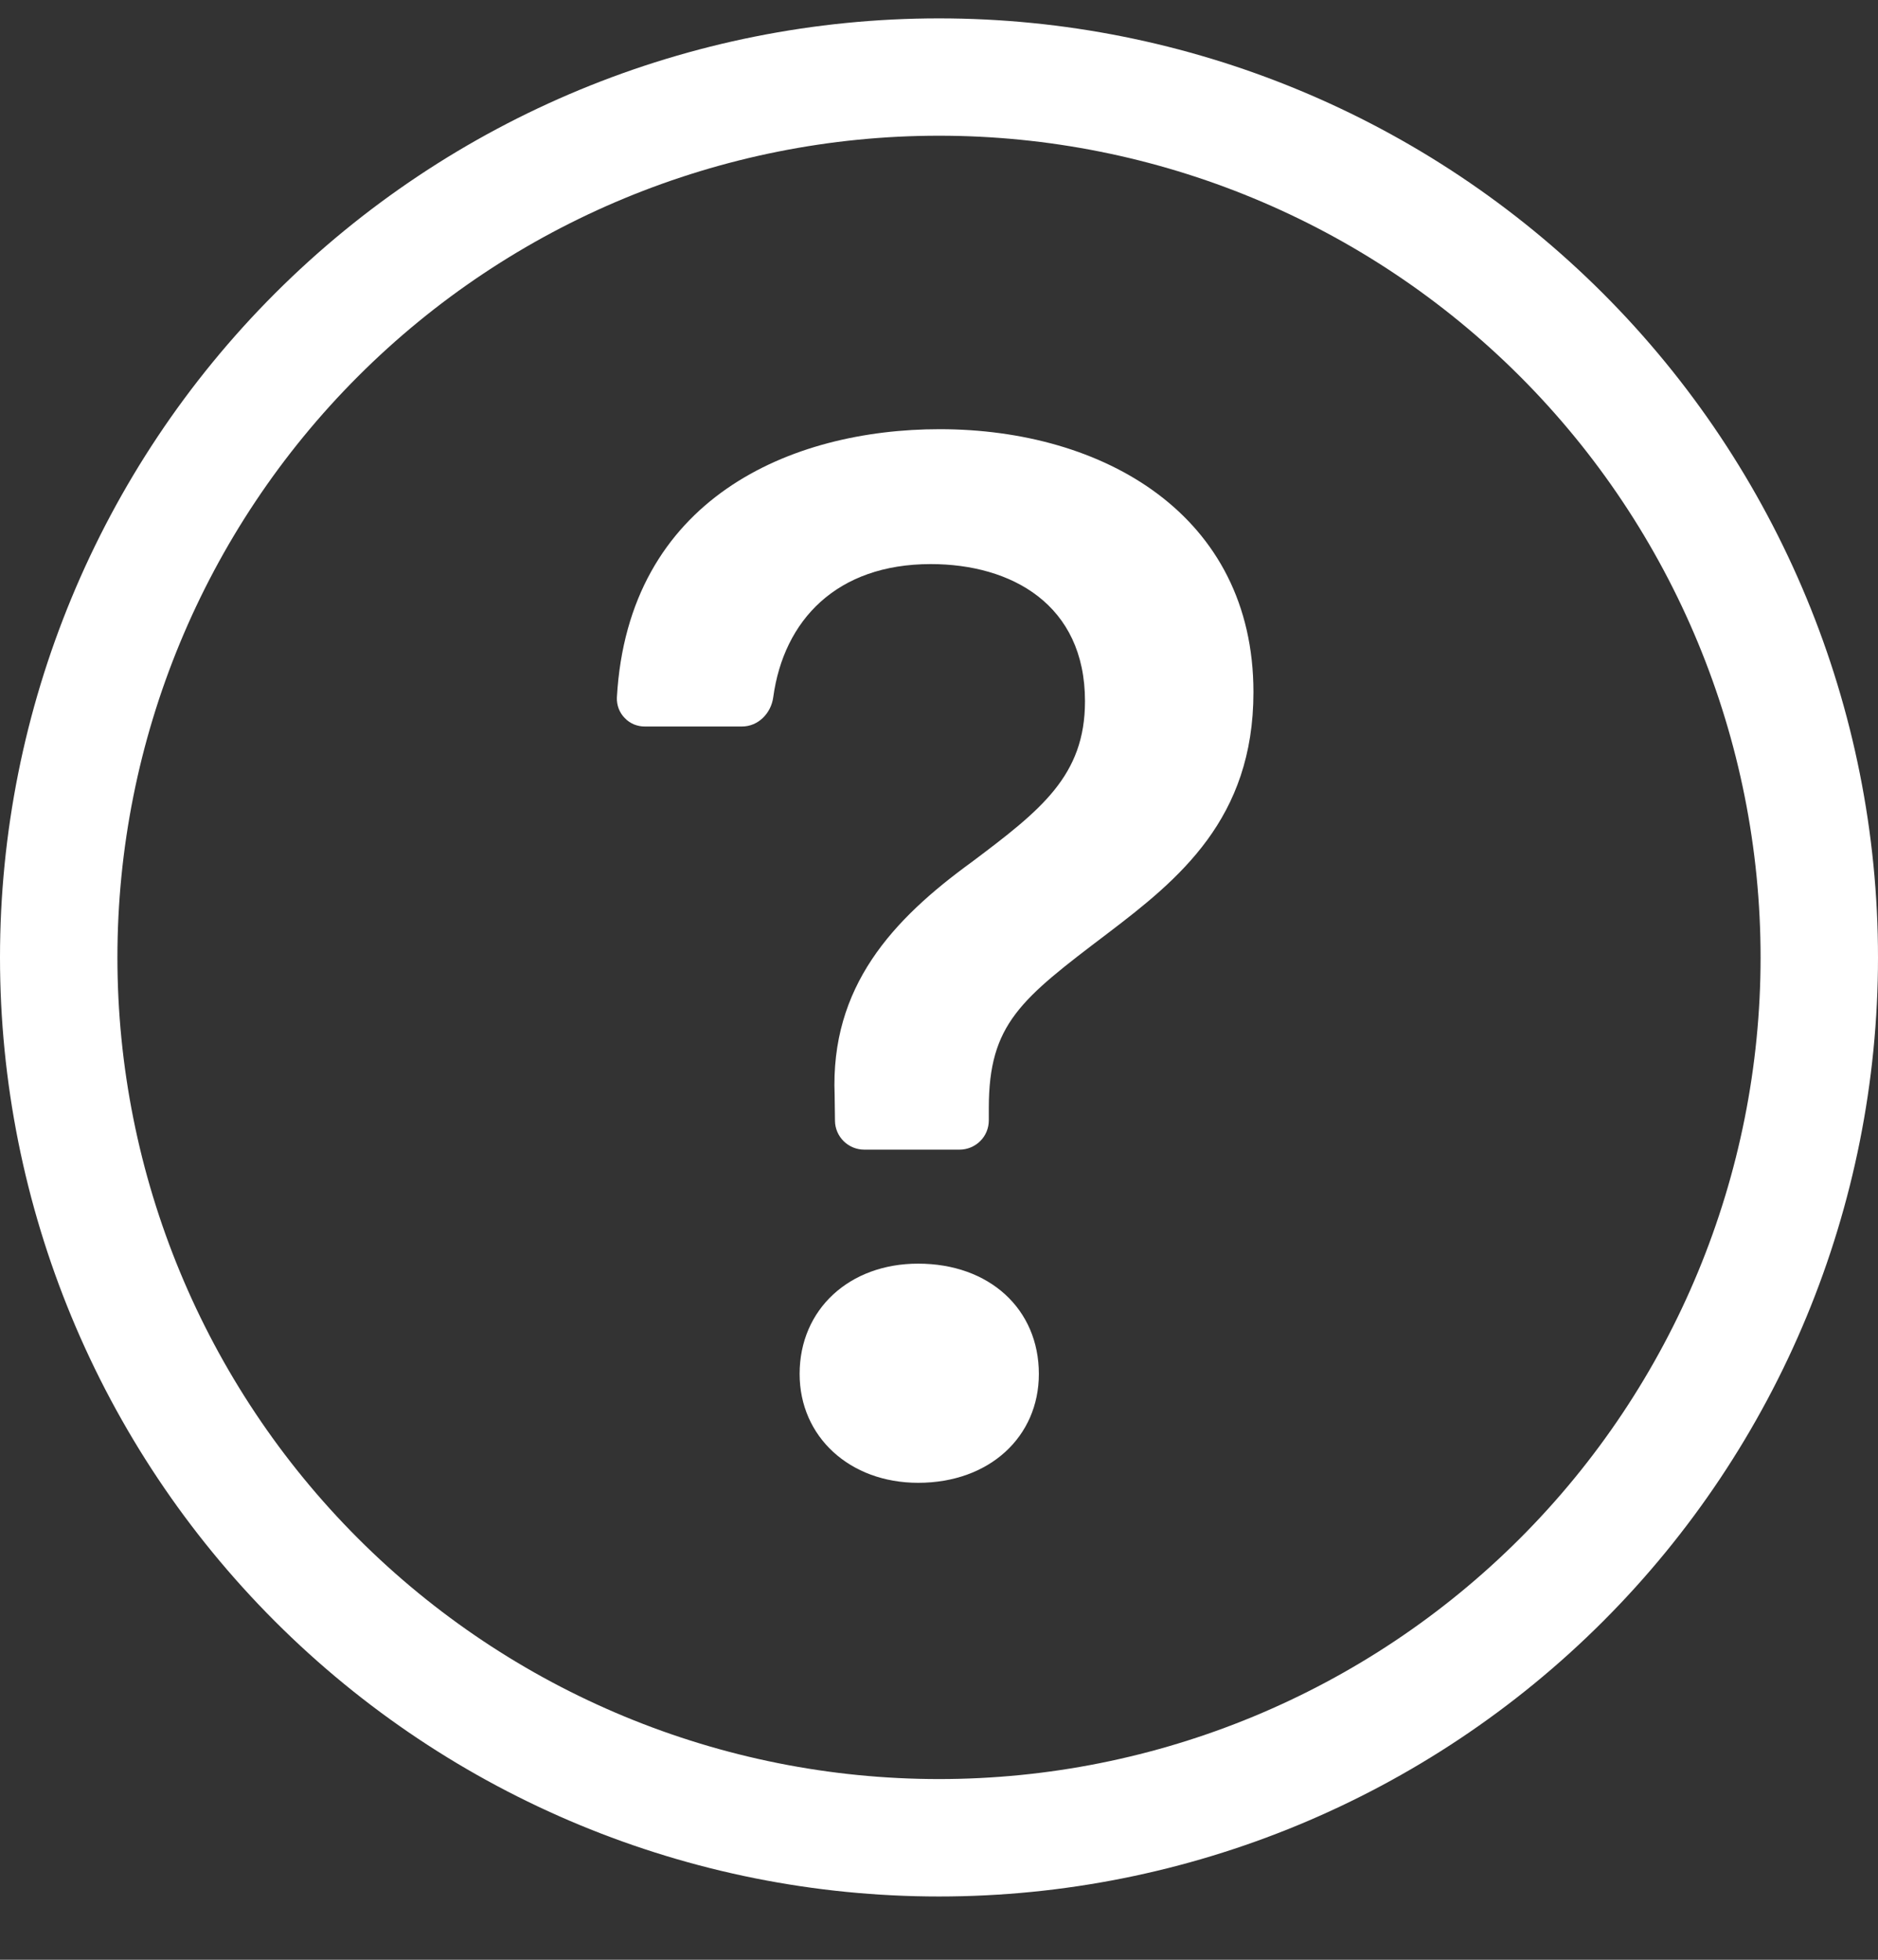
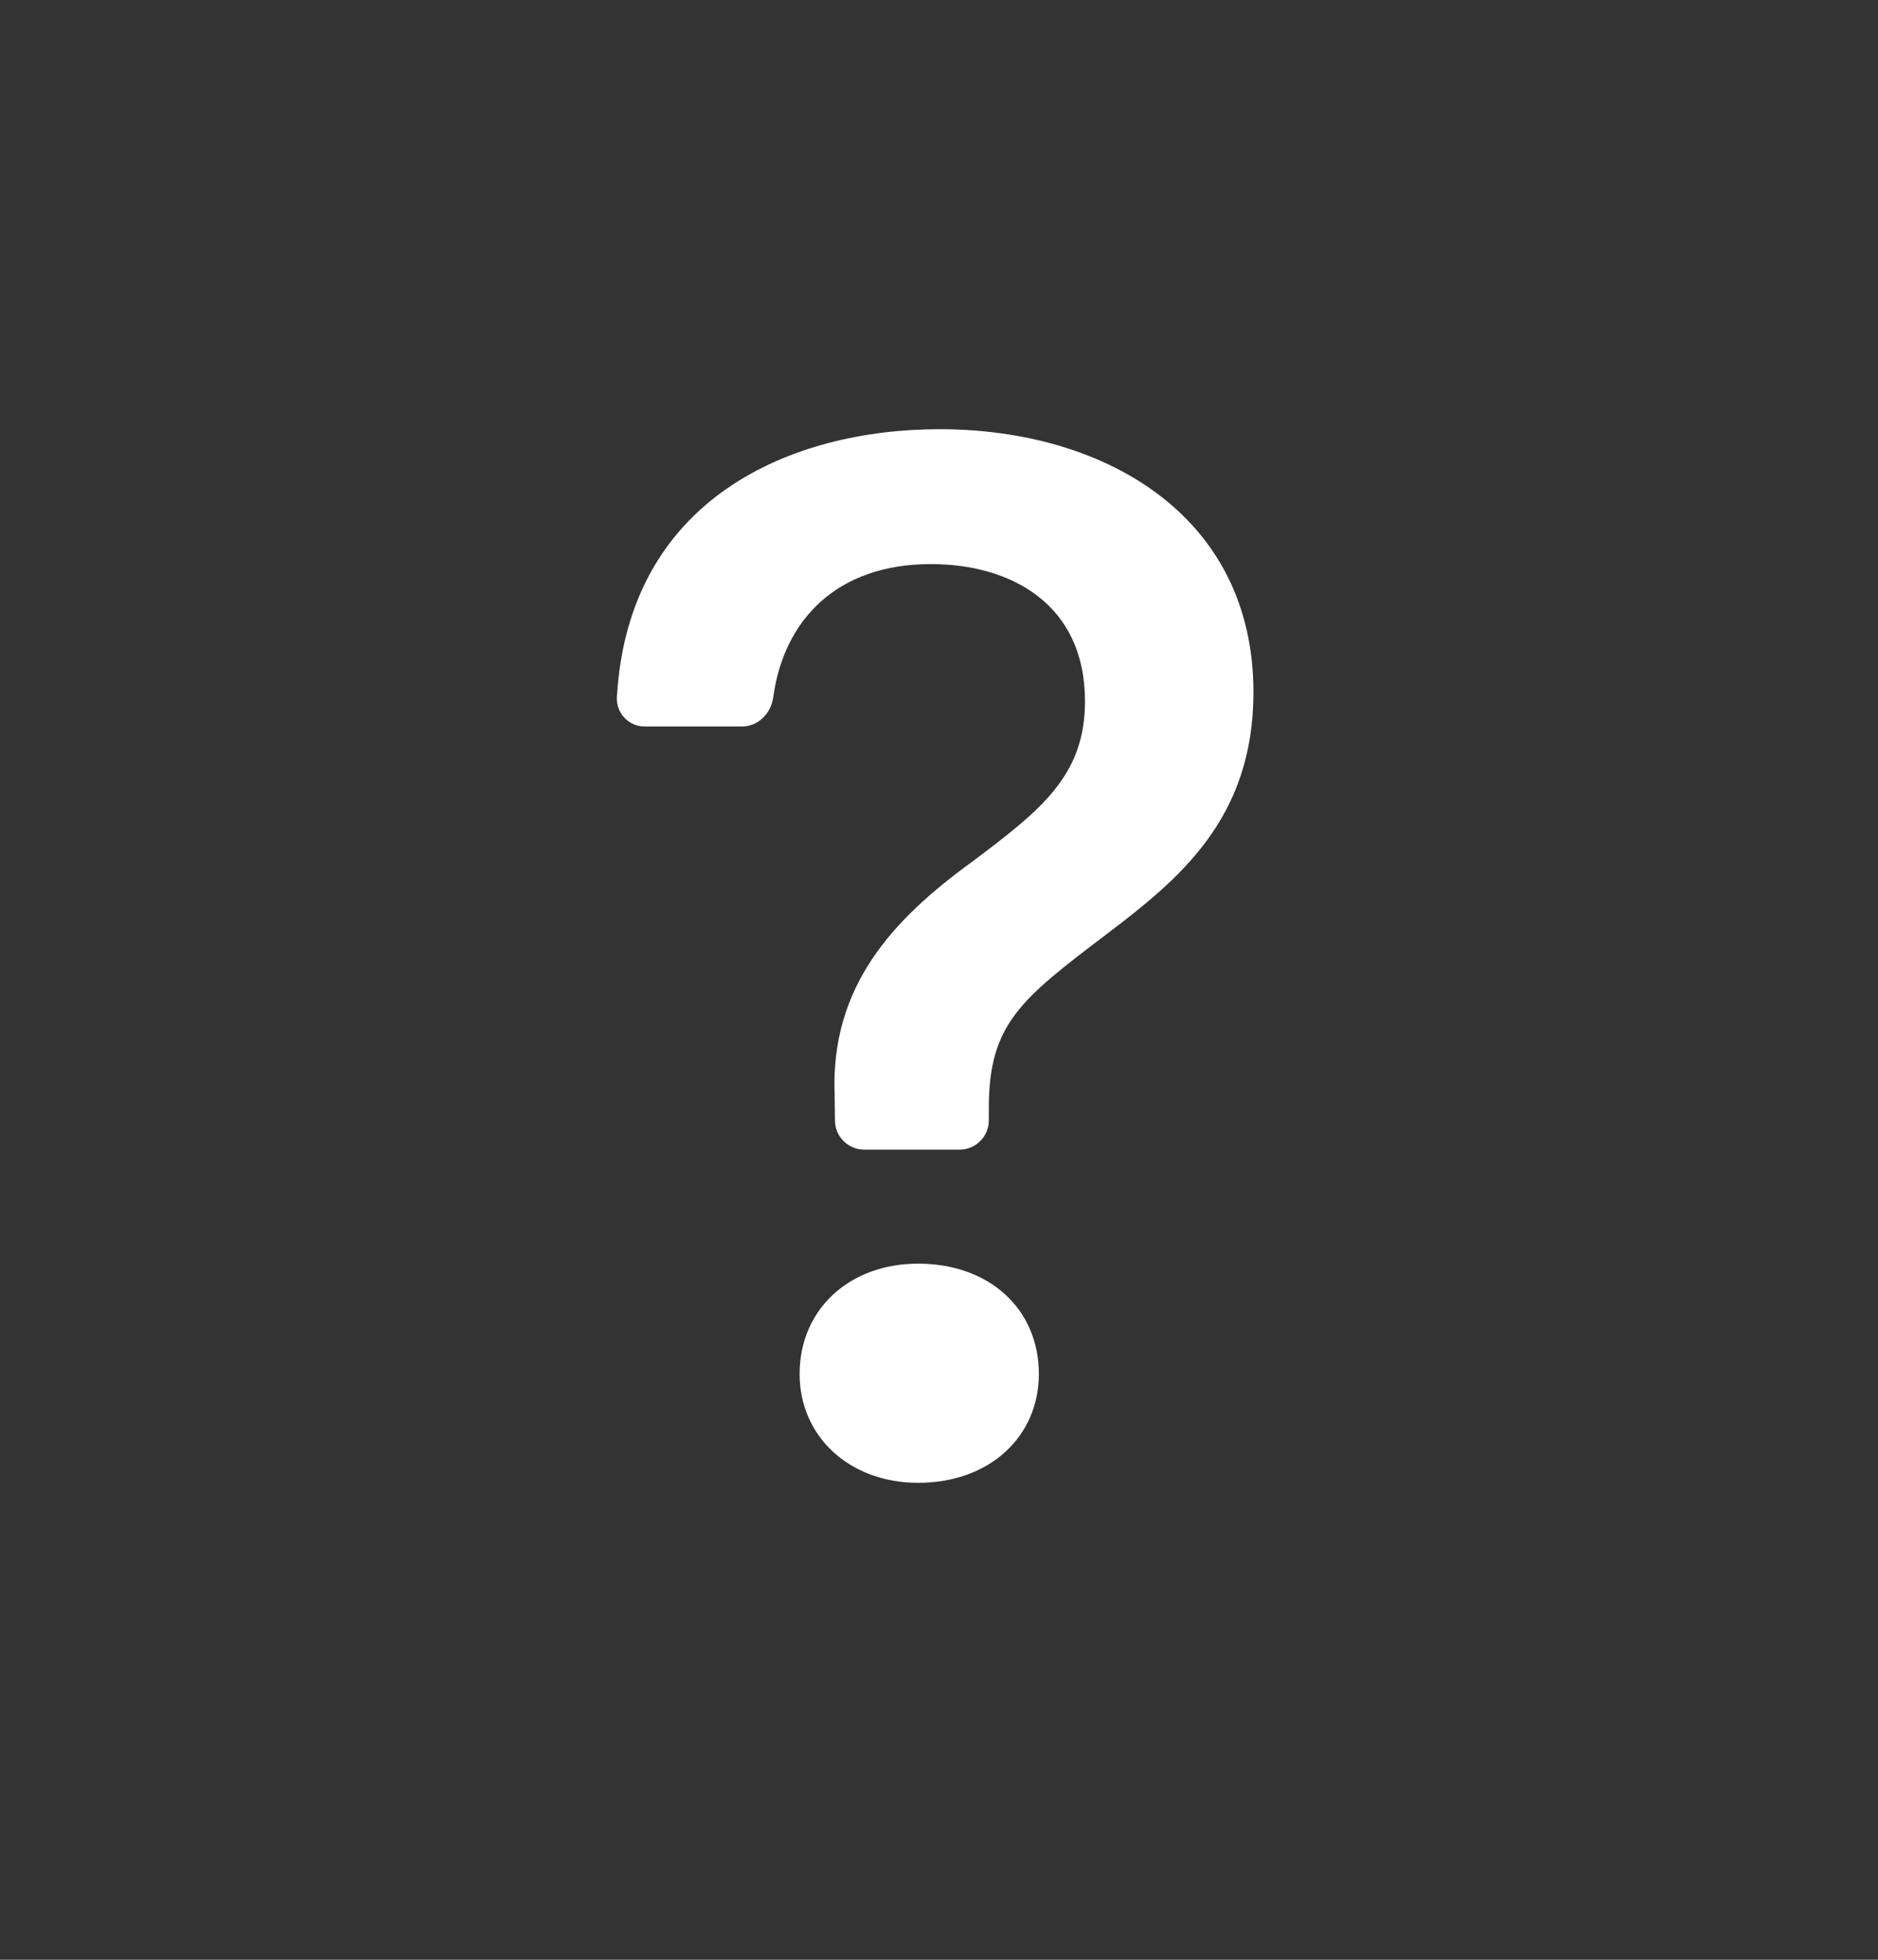
<svg xmlns="http://www.w3.org/2000/svg" width="23" height="24" viewBox="0 0 23 24" fill="none">
  <rect x="0" y="0" width="23" height="24" fill="#333333" stroke="none" />
-   <path d="M11.5 21.787C8.831 21.787 6.272 20.727 4.385 18.84C2.498 16.953 1.438 14.393 1.438 11.725C1.438 9.056 2.498 6.496 4.385 4.609C6.272 2.722 8.831 1.662 11.5 1.662C14.169 1.662 16.728 2.722 18.615 4.609C20.502 6.496 21.562 9.056 21.562 11.725C21.562 14.393 20.502 16.953 18.615 18.84C16.728 20.727 14.169 21.787 11.5 21.787ZM11.5 23.225C14.55 23.225 17.475 22.013 19.632 19.856C21.788 17.7 23 14.775 23 11.725C23 8.675 21.788 5.75 19.632 3.593C17.475 1.436 14.55 0.225 11.5 0.225C8.45 0.225 5.525 1.436 3.368 3.593C1.212 5.75 0 8.675 0 11.725C0 14.775 1.212 17.7 3.368 19.856C5.525 22.013 8.45 23.225 11.5 23.225V23.225Z" fill="white" />
  <path d="M7.555 8.542C7.553 8.588 7.561 8.635 7.577 8.678C7.594 8.722 7.619 8.761 7.652 8.794C7.684 8.828 7.723 8.854 7.766 8.872C7.809 8.889 7.855 8.898 7.901 8.897H9.087C9.286 8.897 9.444 8.735 9.47 8.538C9.599 7.595 10.246 6.908 11.399 6.908C12.385 6.908 13.288 7.401 13.288 8.587C13.288 9.499 12.75 9.919 11.901 10.557C10.933 11.26 10.167 12.081 10.222 13.414L10.226 13.726C10.227 13.82 10.266 13.91 10.333 13.976C10.4 14.042 10.491 14.079 10.585 14.079H11.751C11.846 14.079 11.938 14.041 12.005 13.974C12.073 13.907 12.11 13.815 12.11 13.72V13.569C12.11 12.537 12.503 12.236 13.562 11.433C14.438 10.767 15.351 10.028 15.351 8.477C15.351 6.305 13.516 5.256 11.508 5.256C9.687 5.256 7.692 6.104 7.555 8.542V8.542ZM9.793 16.826C9.793 17.593 10.404 18.159 11.245 18.159C12.12 18.159 12.723 17.593 12.723 16.826C12.723 16.033 12.119 15.475 11.244 15.475C10.404 15.475 9.793 16.033 9.793 16.826Z" fill="white" />
</svg>